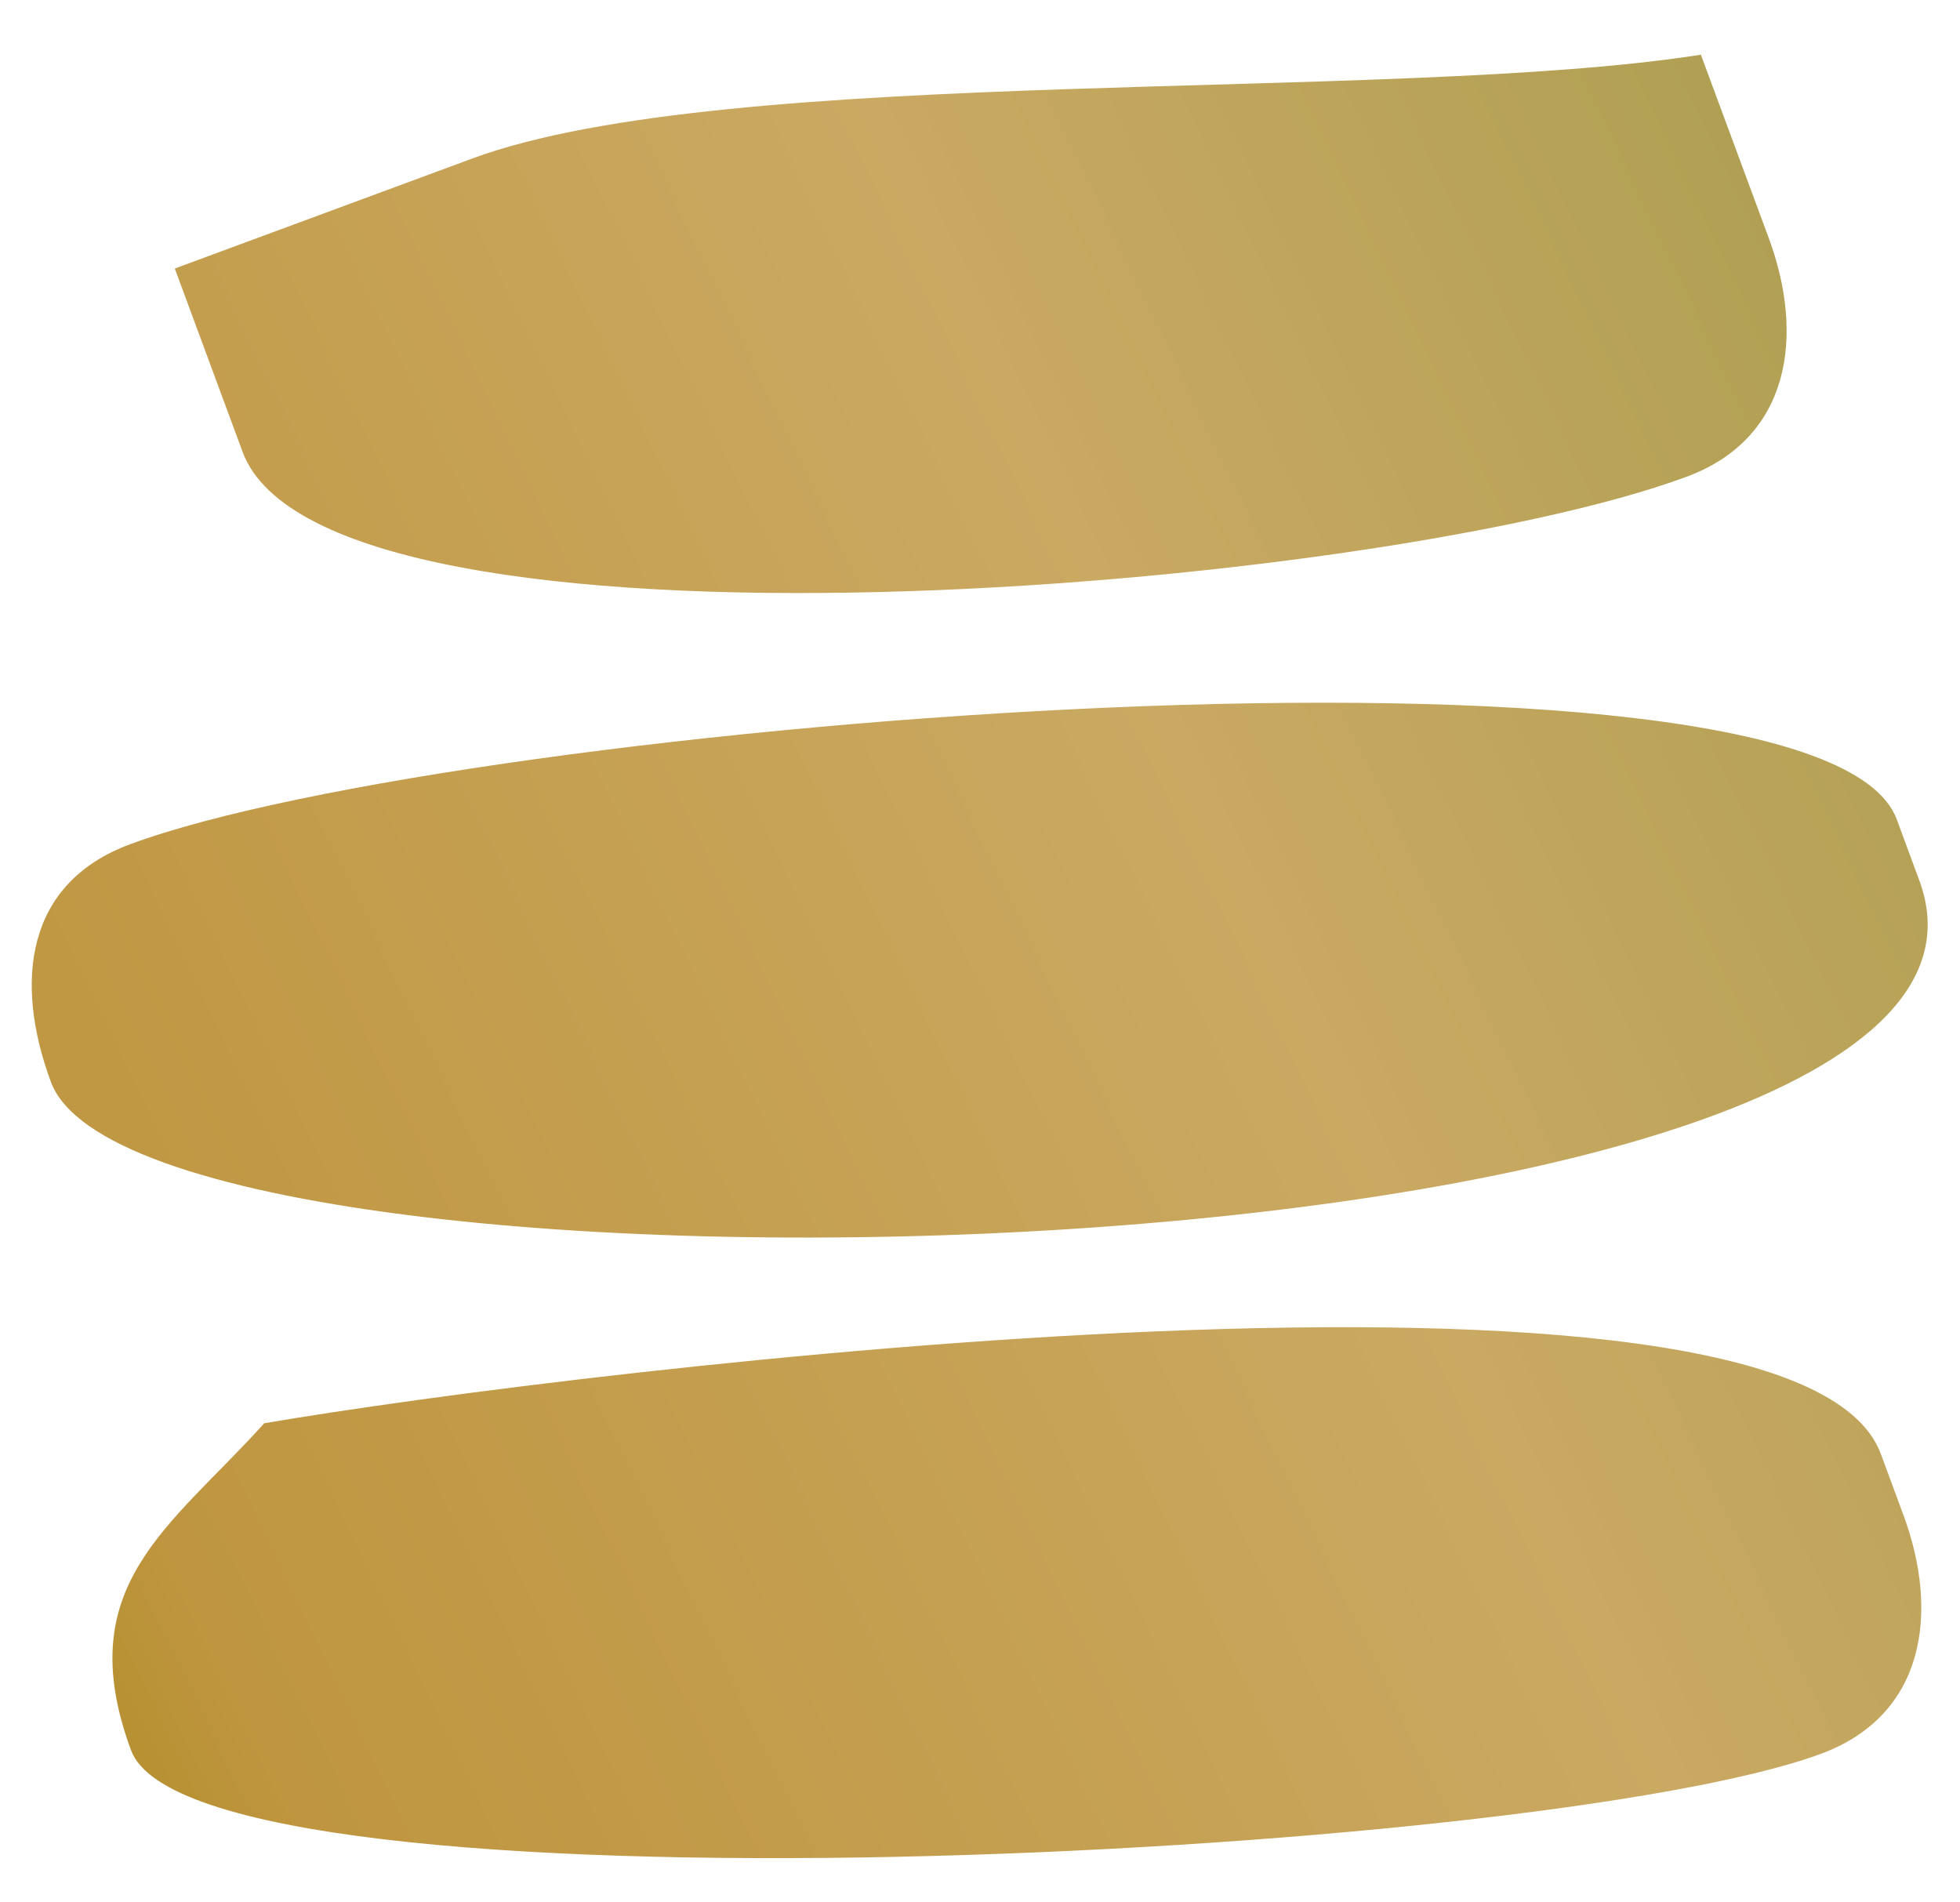
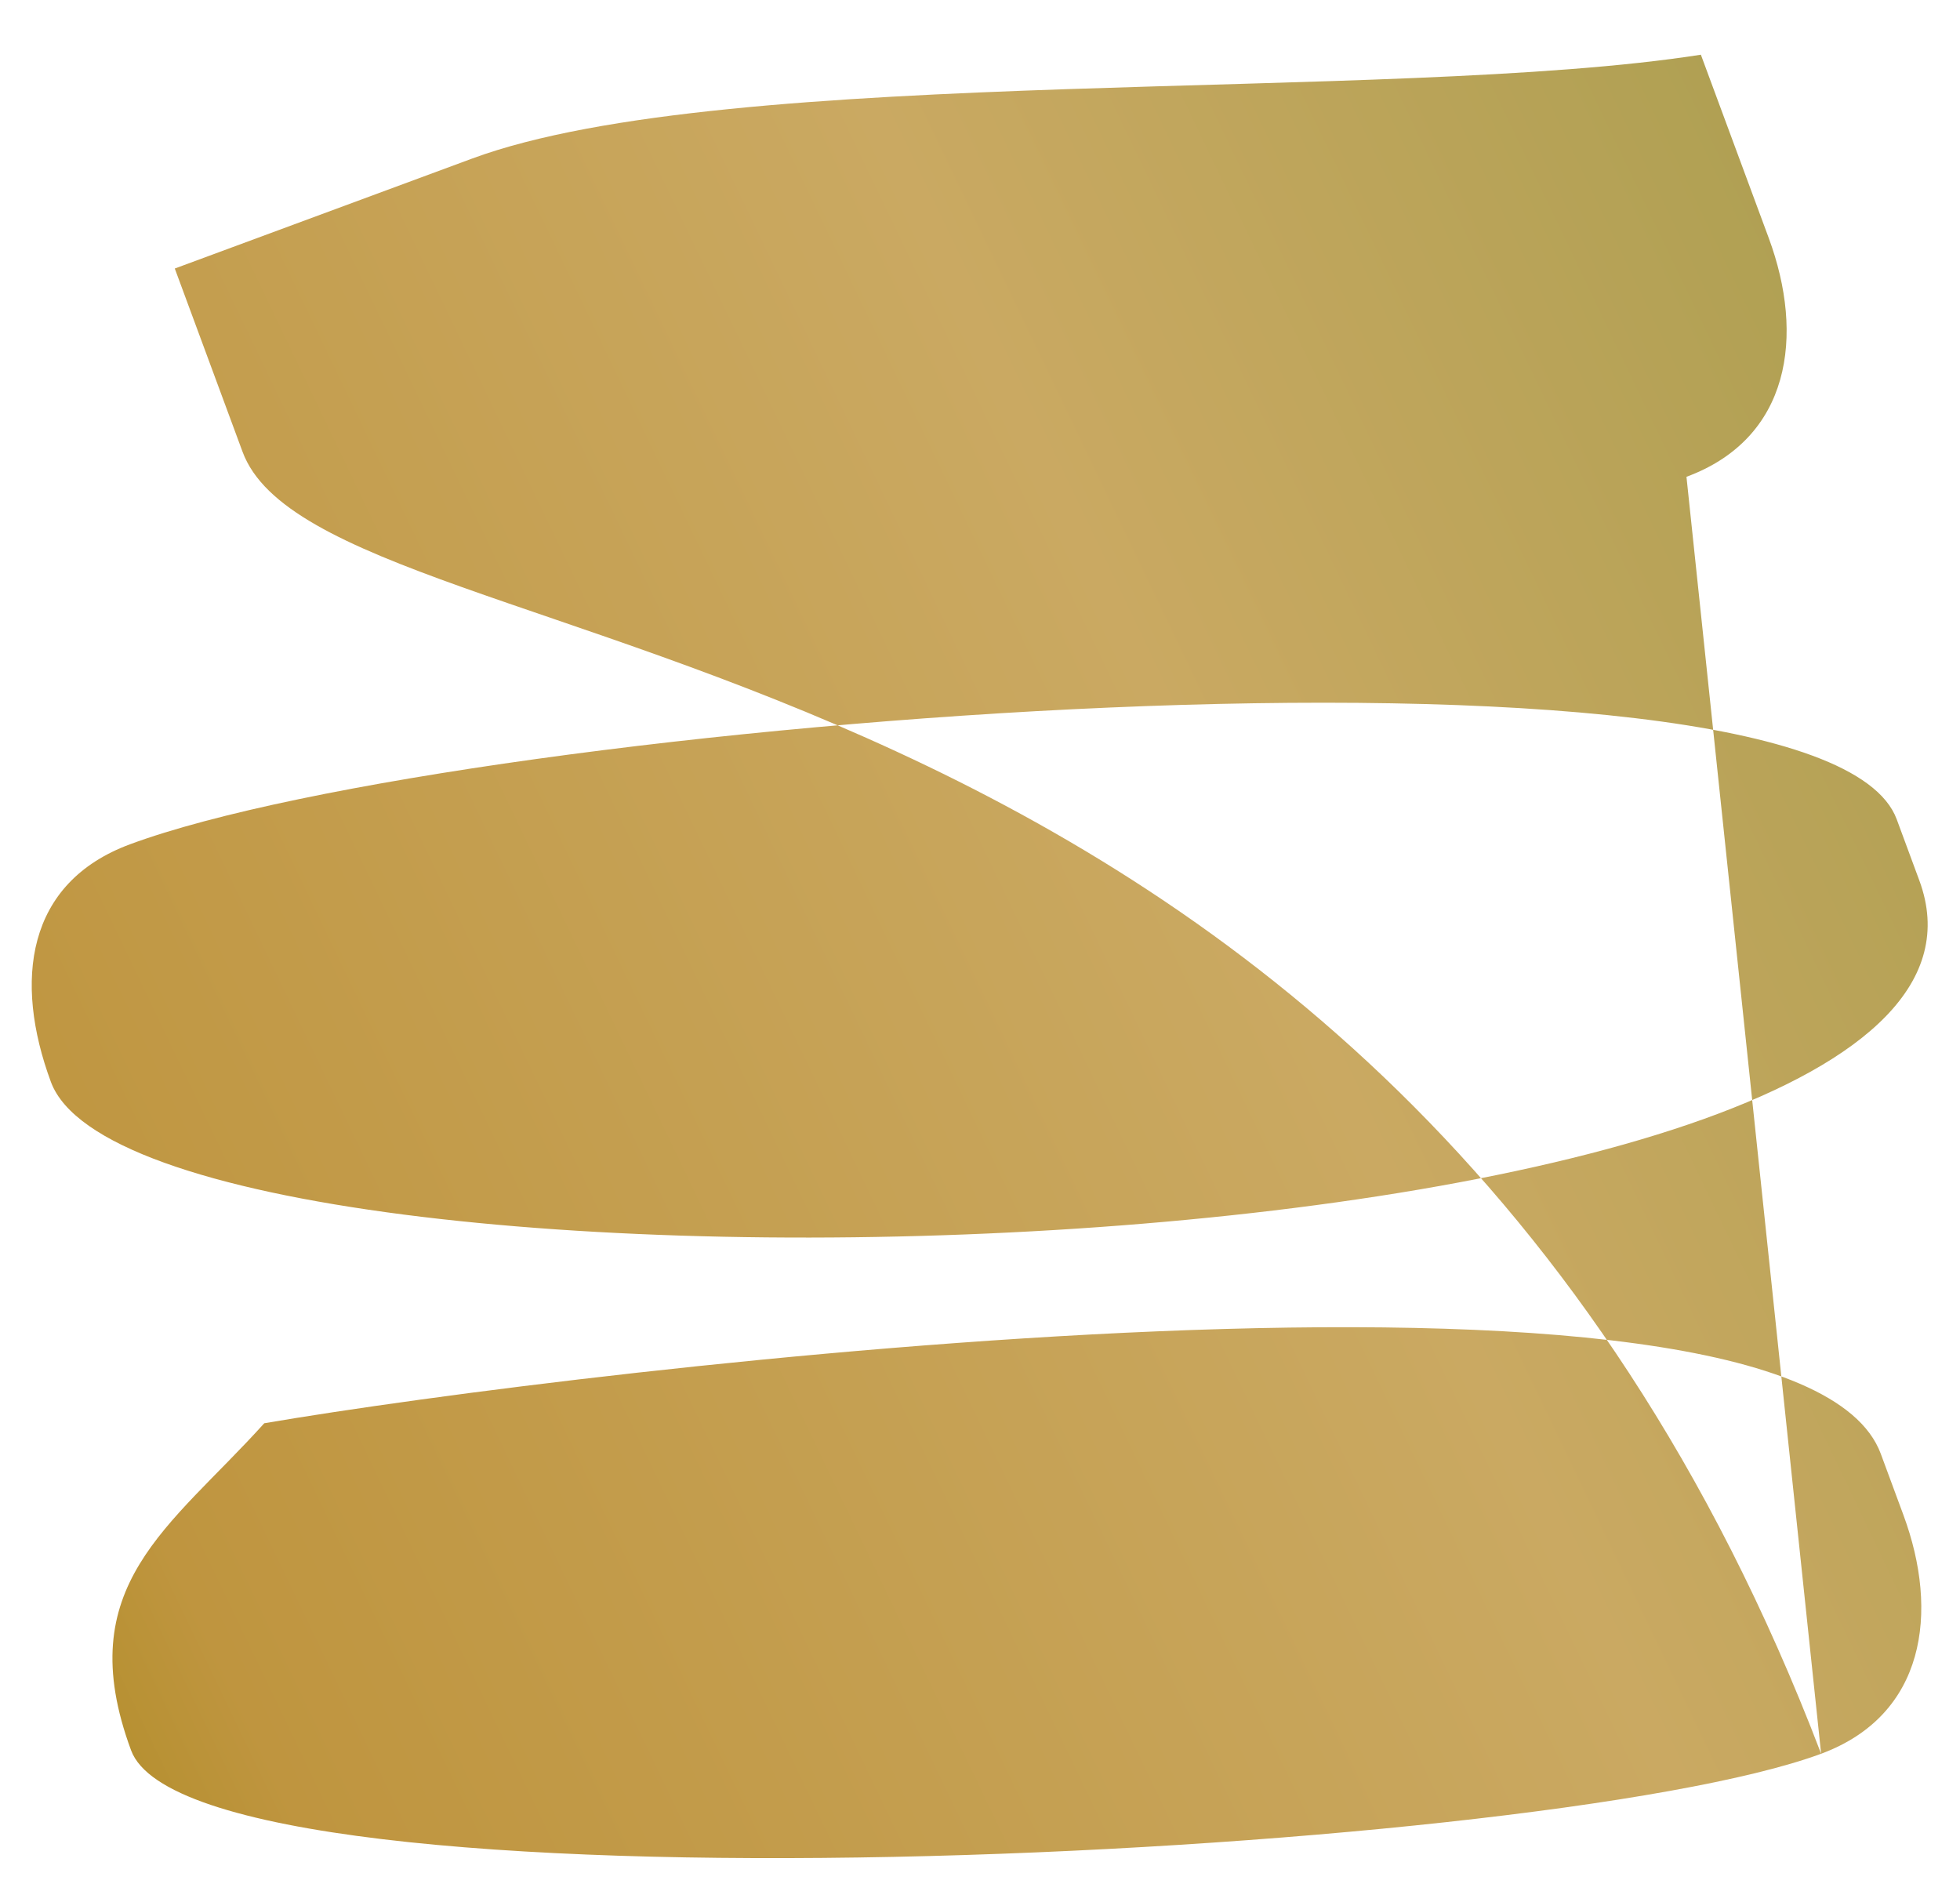
<svg xmlns="http://www.w3.org/2000/svg" width="34" height="33" viewBox="0 0 34 33" fill="none">
-   <path fill-rule="evenodd" clip-rule="evenodd" d="M0.883 18.768C0.236 17.019 0.451 15.313 2.257 14.645C8.048 12.502 31.569 10.608 32.902 14.212L33.294 15.272C35.902 22.32 2.511 23.167 0.883 18.768ZM31.591 30.422C26.65 32.25 3.392 33.384 2.274 30.363C1.215 27.502 2.957 26.496 4.584 24.689C10.037 23.756 31.136 21.191 32.626 25.219L33.018 26.279C33.645 27.974 33.397 29.753 31.591 30.422ZM29.255 8.271C23.889 10.257 5.659 11.759 4.208 7.838L3.032 4.658L8.186 2.752C12.649 1.1 24.139 1.79 29.505 0.949L30.682 4.128C31.309 5.824 31.061 7.603 29.255 8.271Z" fill="url(#paint0_linear_1_12139)" />
+   <path fill-rule="evenodd" clip-rule="evenodd" d="M0.883 18.768C0.236 17.019 0.451 15.313 2.257 14.645C8.048 12.502 31.569 10.608 32.902 14.212L33.294 15.272C35.902 22.32 2.511 23.167 0.883 18.768ZM31.591 30.422C26.65 32.25 3.392 33.384 2.274 30.363C1.215 27.502 2.957 26.496 4.584 24.689C10.037 23.756 31.136 21.191 32.626 25.219L33.018 26.279C33.645 27.974 33.397 29.753 31.591 30.422ZC23.889 10.257 5.659 11.759 4.208 7.838L3.032 4.658L8.186 2.752C12.649 1.1 24.139 1.79 29.505 0.949L30.682 4.128C31.309 5.824 31.061 7.603 29.255 8.271Z" fill="url(#paint0_linear_1_12139)" />
  <defs>
    <linearGradient id="paint0_linear_1_12139" x1="36.556" y1="0.997" x2="-10.06" y2="23.334" gradientUnits="userSpaceOnUse">
      <stop stop-color="#A49C4C" />
      <stop offset="0.381" stop-color="#CAA962" />
      <stop offset="0.803" stop-color="#BF953F" />
      <stop offset="1" stop-color="#988001" />
    </linearGradient>
  </defs>
</svg>